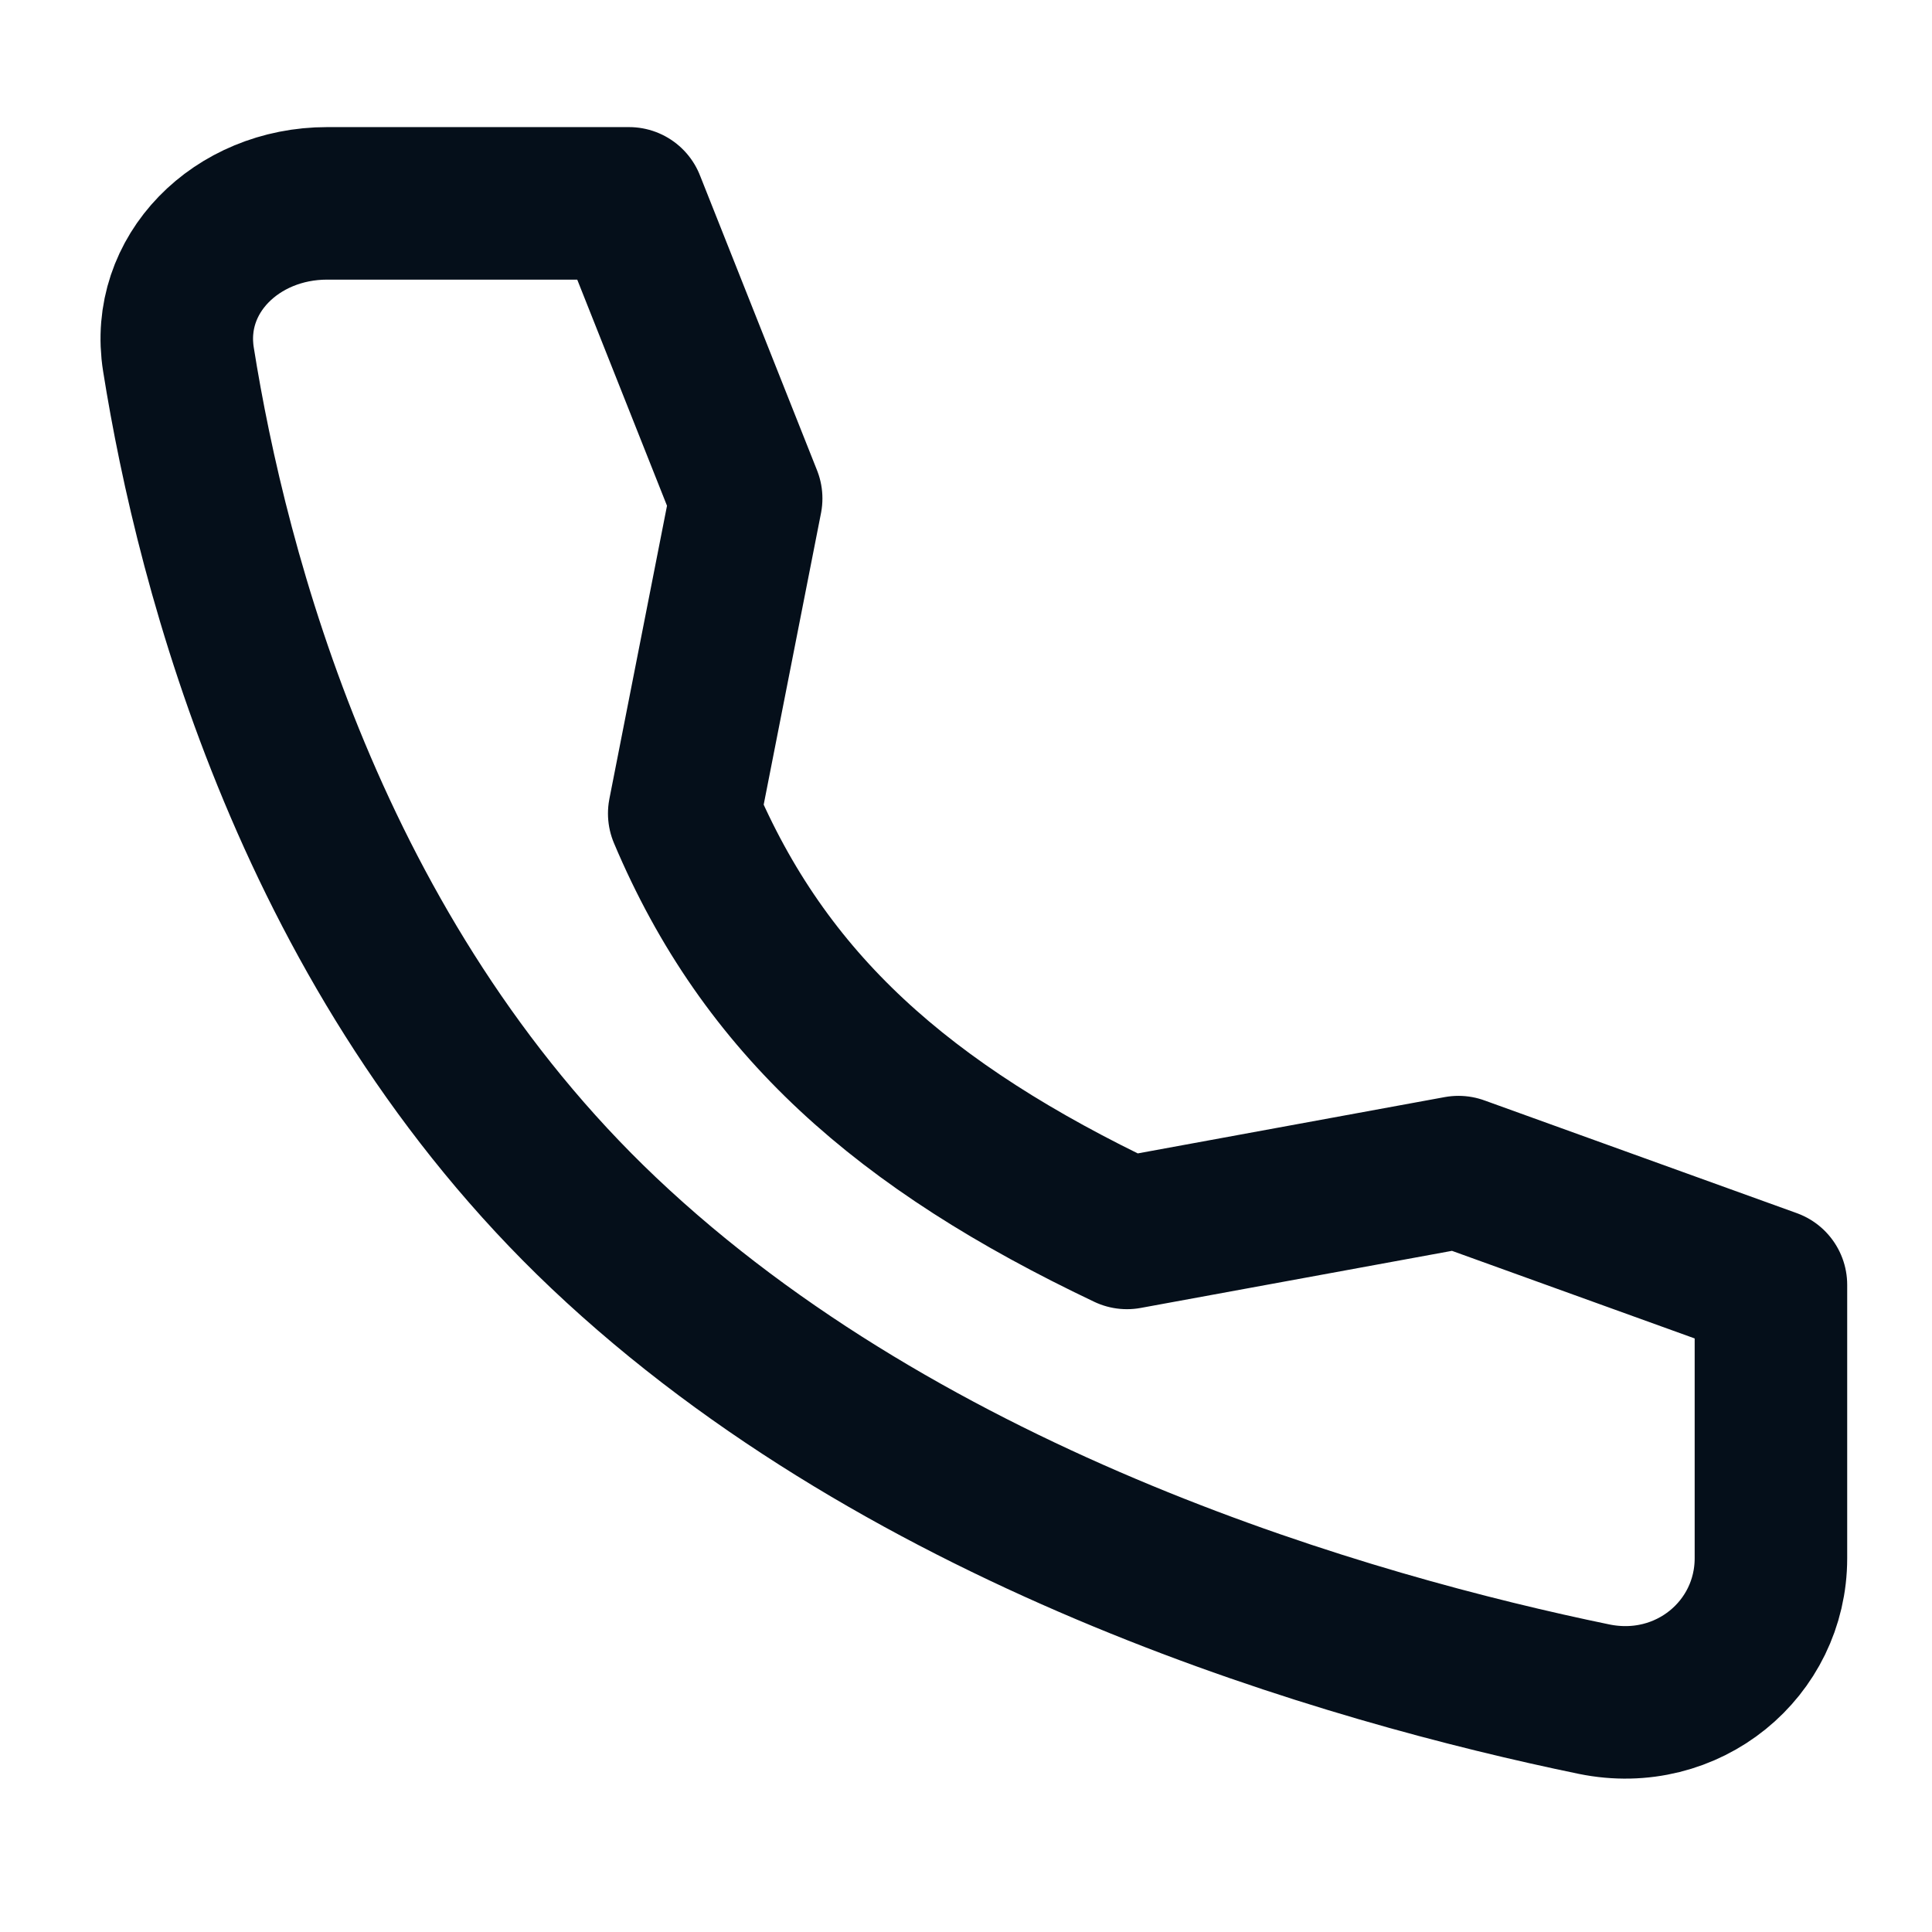
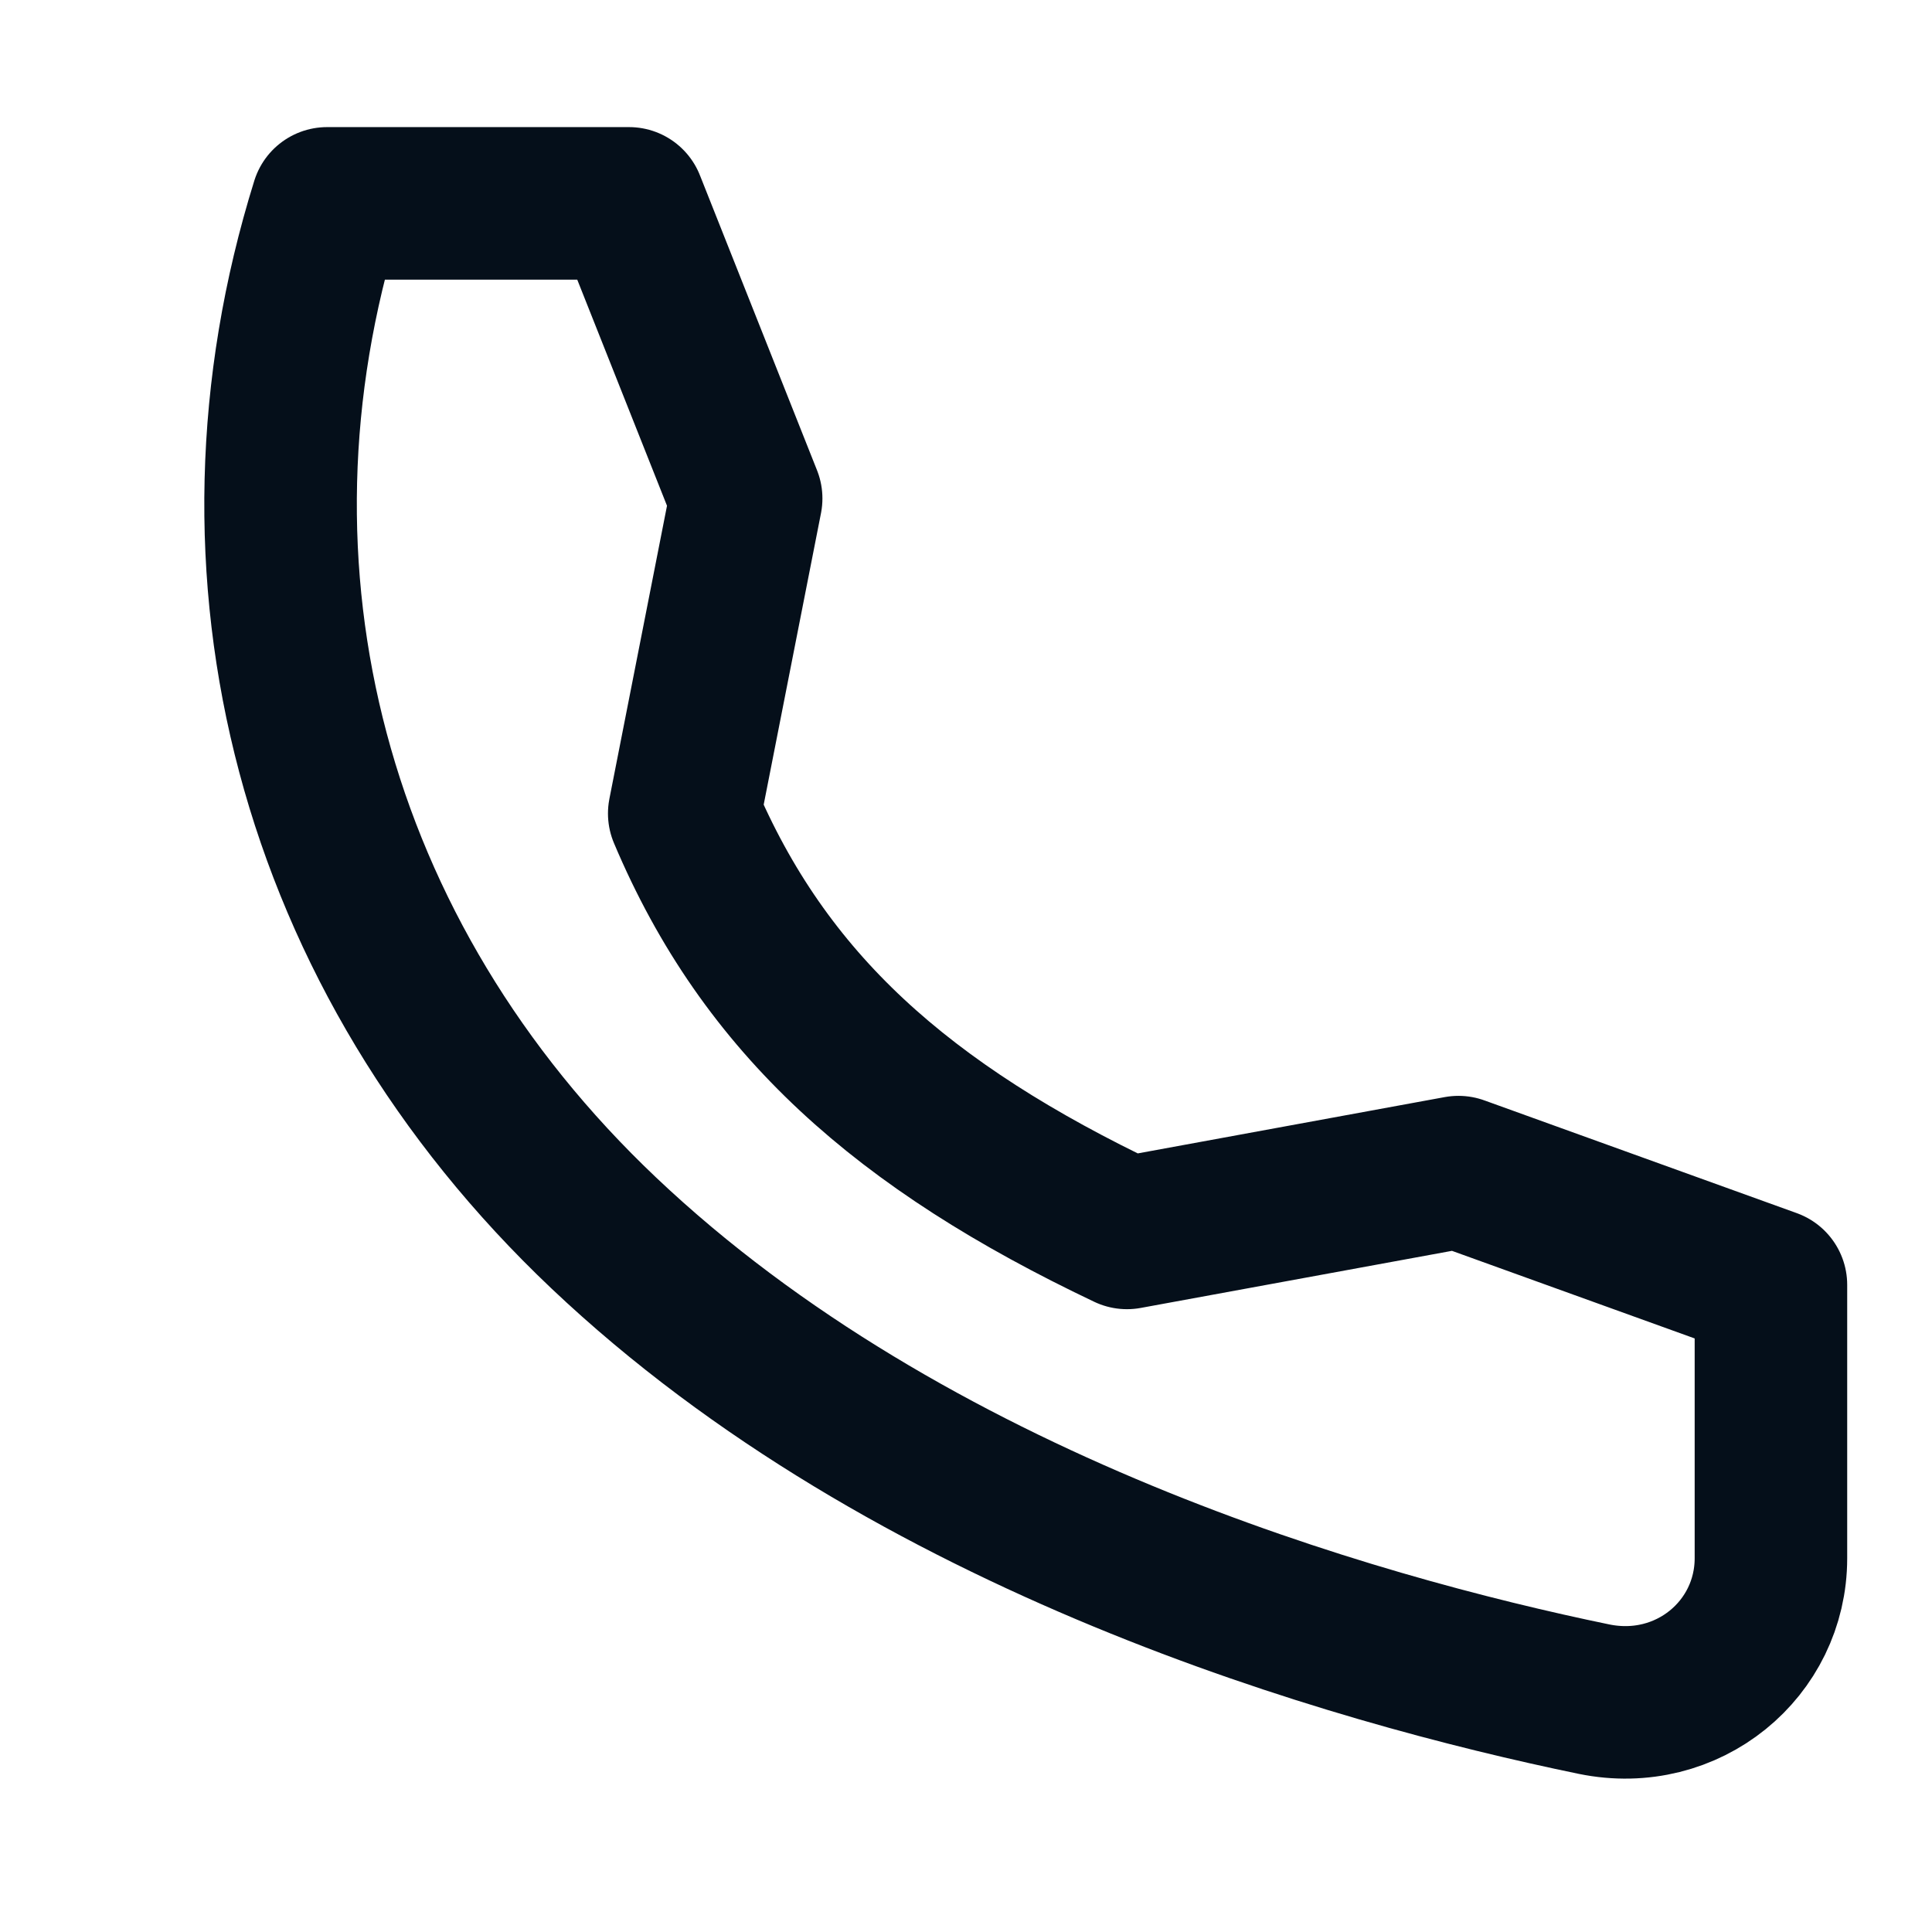
<svg xmlns="http://www.w3.org/2000/svg" width="19" height="19" viewBox="0 0 19 19" fill="none">
-   <path d="M14.343 11.527L11.083 12.125C8.88 11.078 7.52 9.875 6.729 8L7.338 4.902L6.186 2H3.217C2.324 2 1.621 2.699 1.755 3.535C2.087 5.622 3.069 9.408 5.937 12.125C8.949 14.979 13.289 16.217 15.676 16.71C16.598 16.899 17.416 16.218 17.416 15.324V12.636L14.343 11.527V11.527Z" stroke="#050F1A" stroke-width="1.5" stroke-linecap="round" stroke-linejoin="round" />
+   <path d="M14.343 11.527L11.083 12.125C8.88 11.078 7.52 9.875 6.729 8L7.338 4.902L6.186 2H3.217C2.087 5.622 3.069 9.408 5.937 12.125C8.949 14.979 13.289 16.217 15.676 16.71C16.598 16.899 17.416 16.218 17.416 15.324V12.636L14.343 11.527V11.527Z" stroke="#050F1A" stroke-width="1.5" stroke-linecap="round" stroke-linejoin="round" />
</svg>